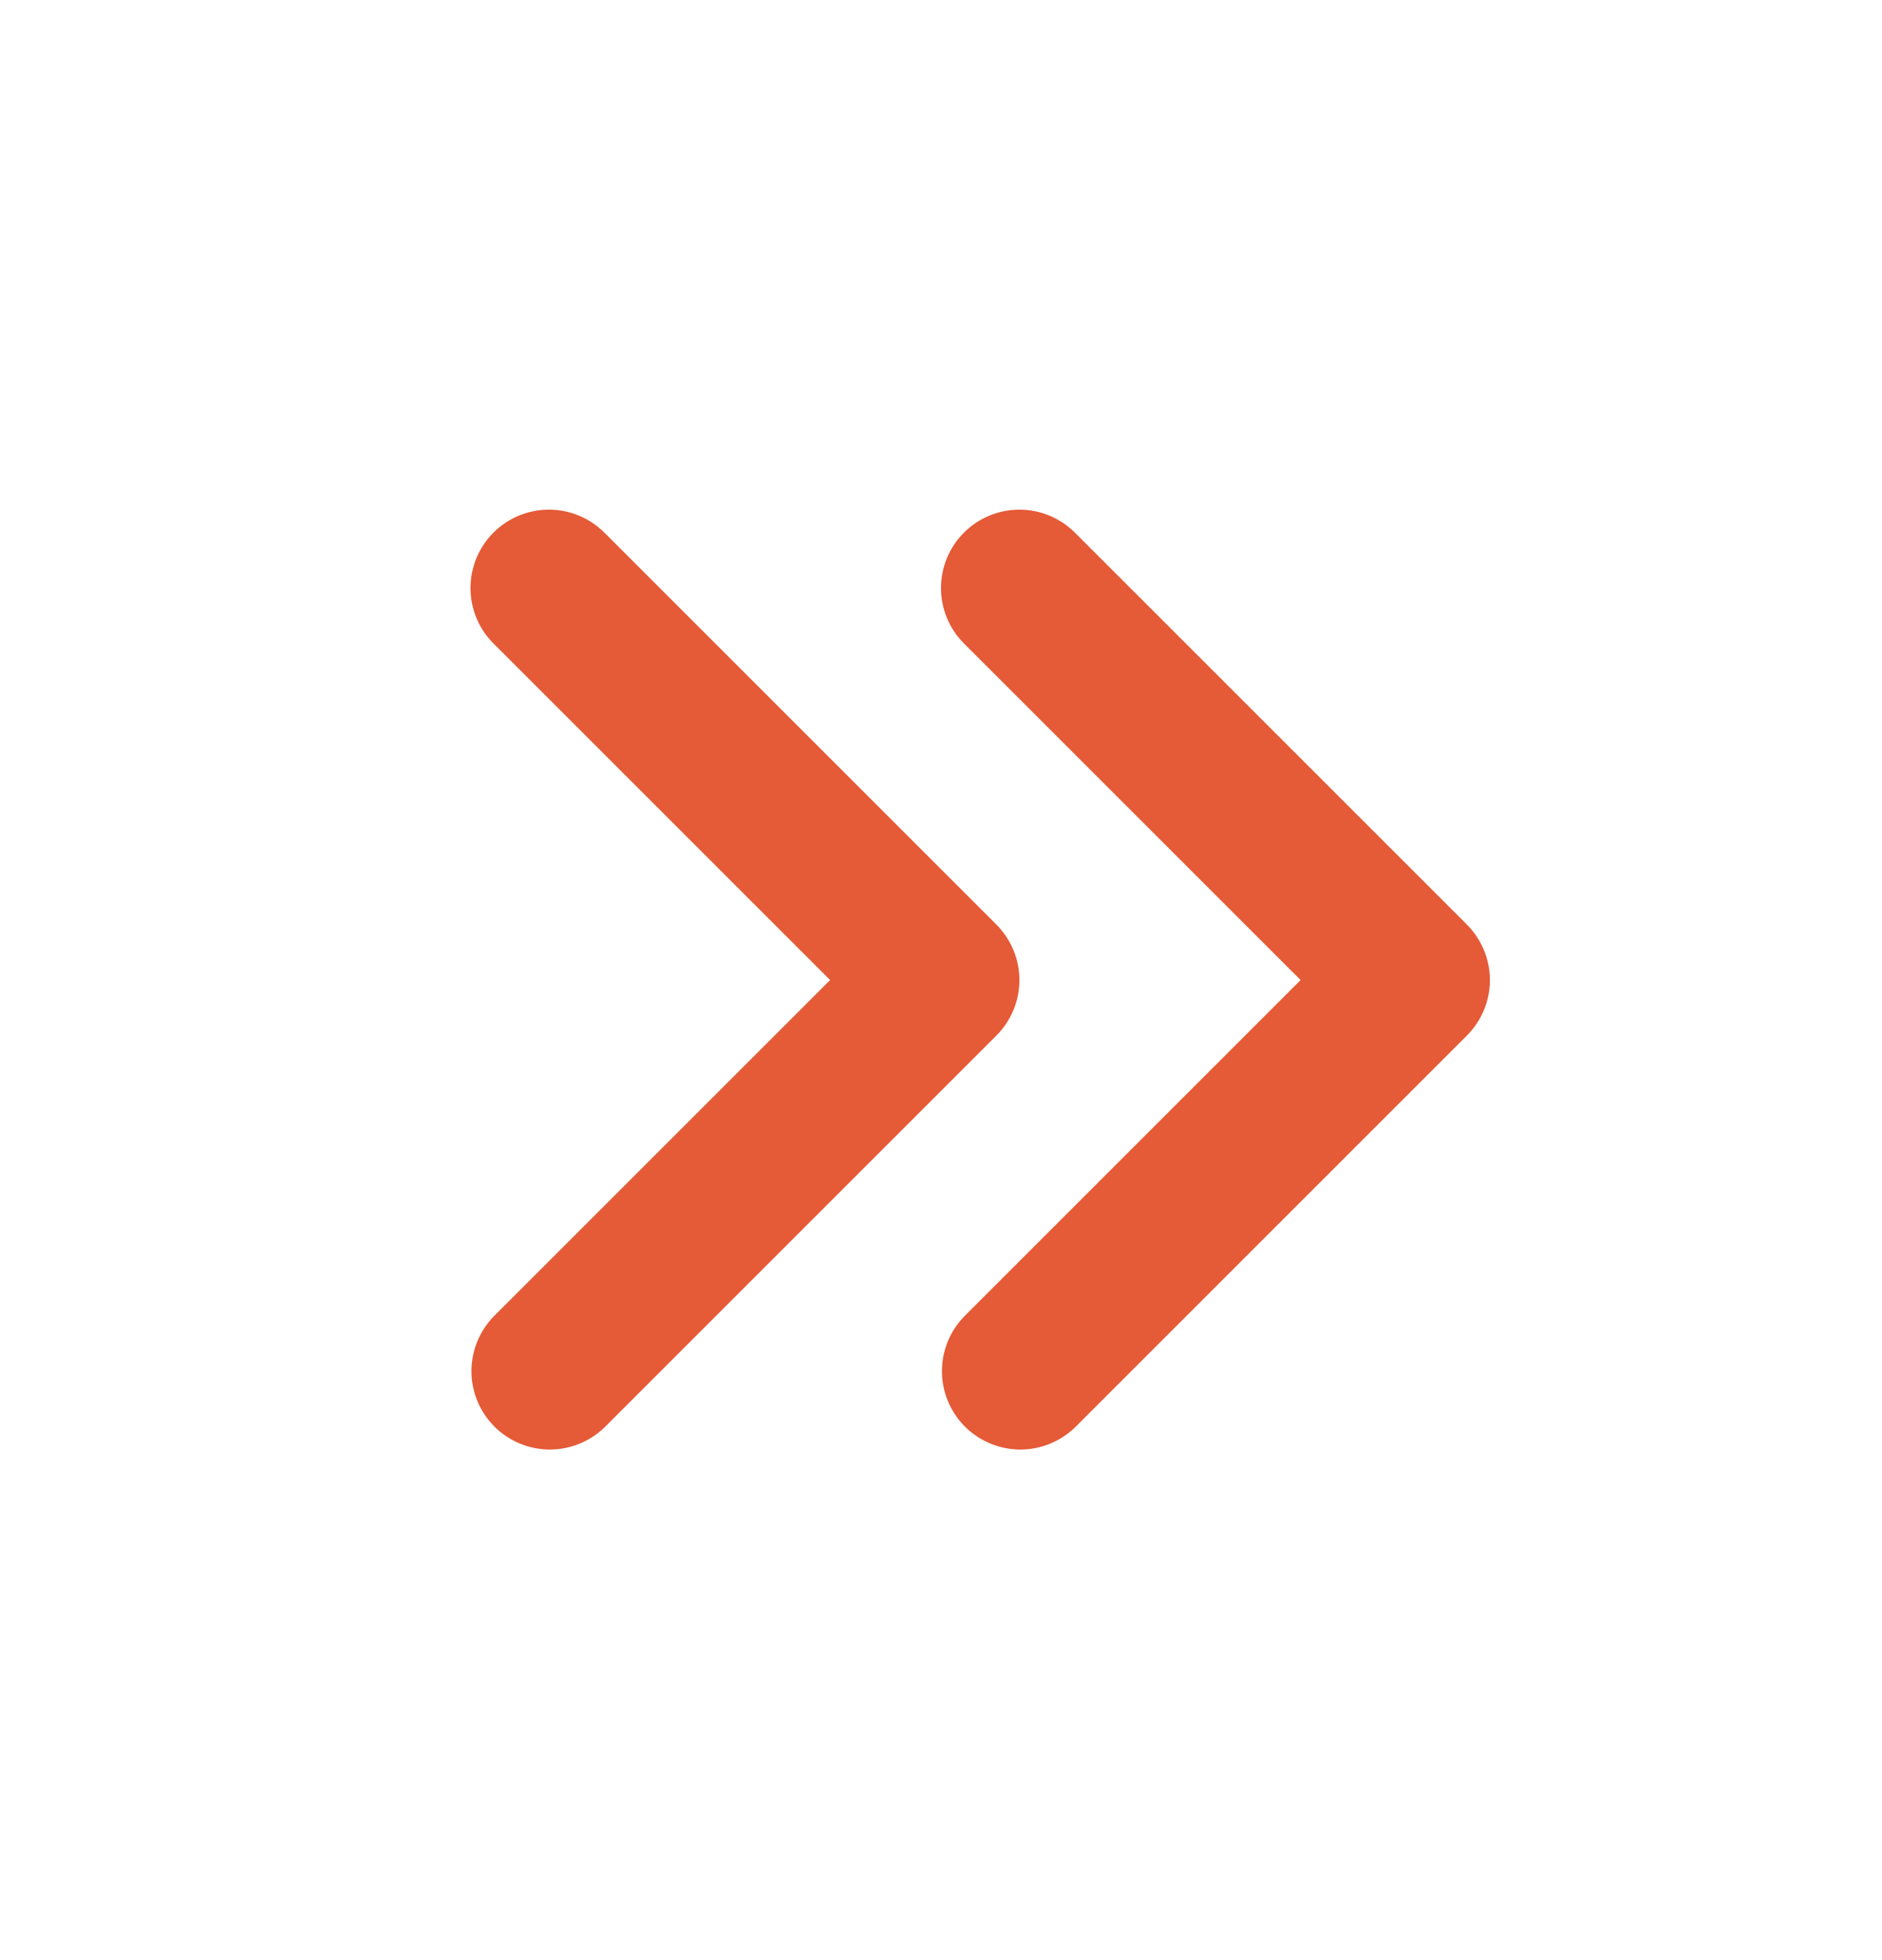
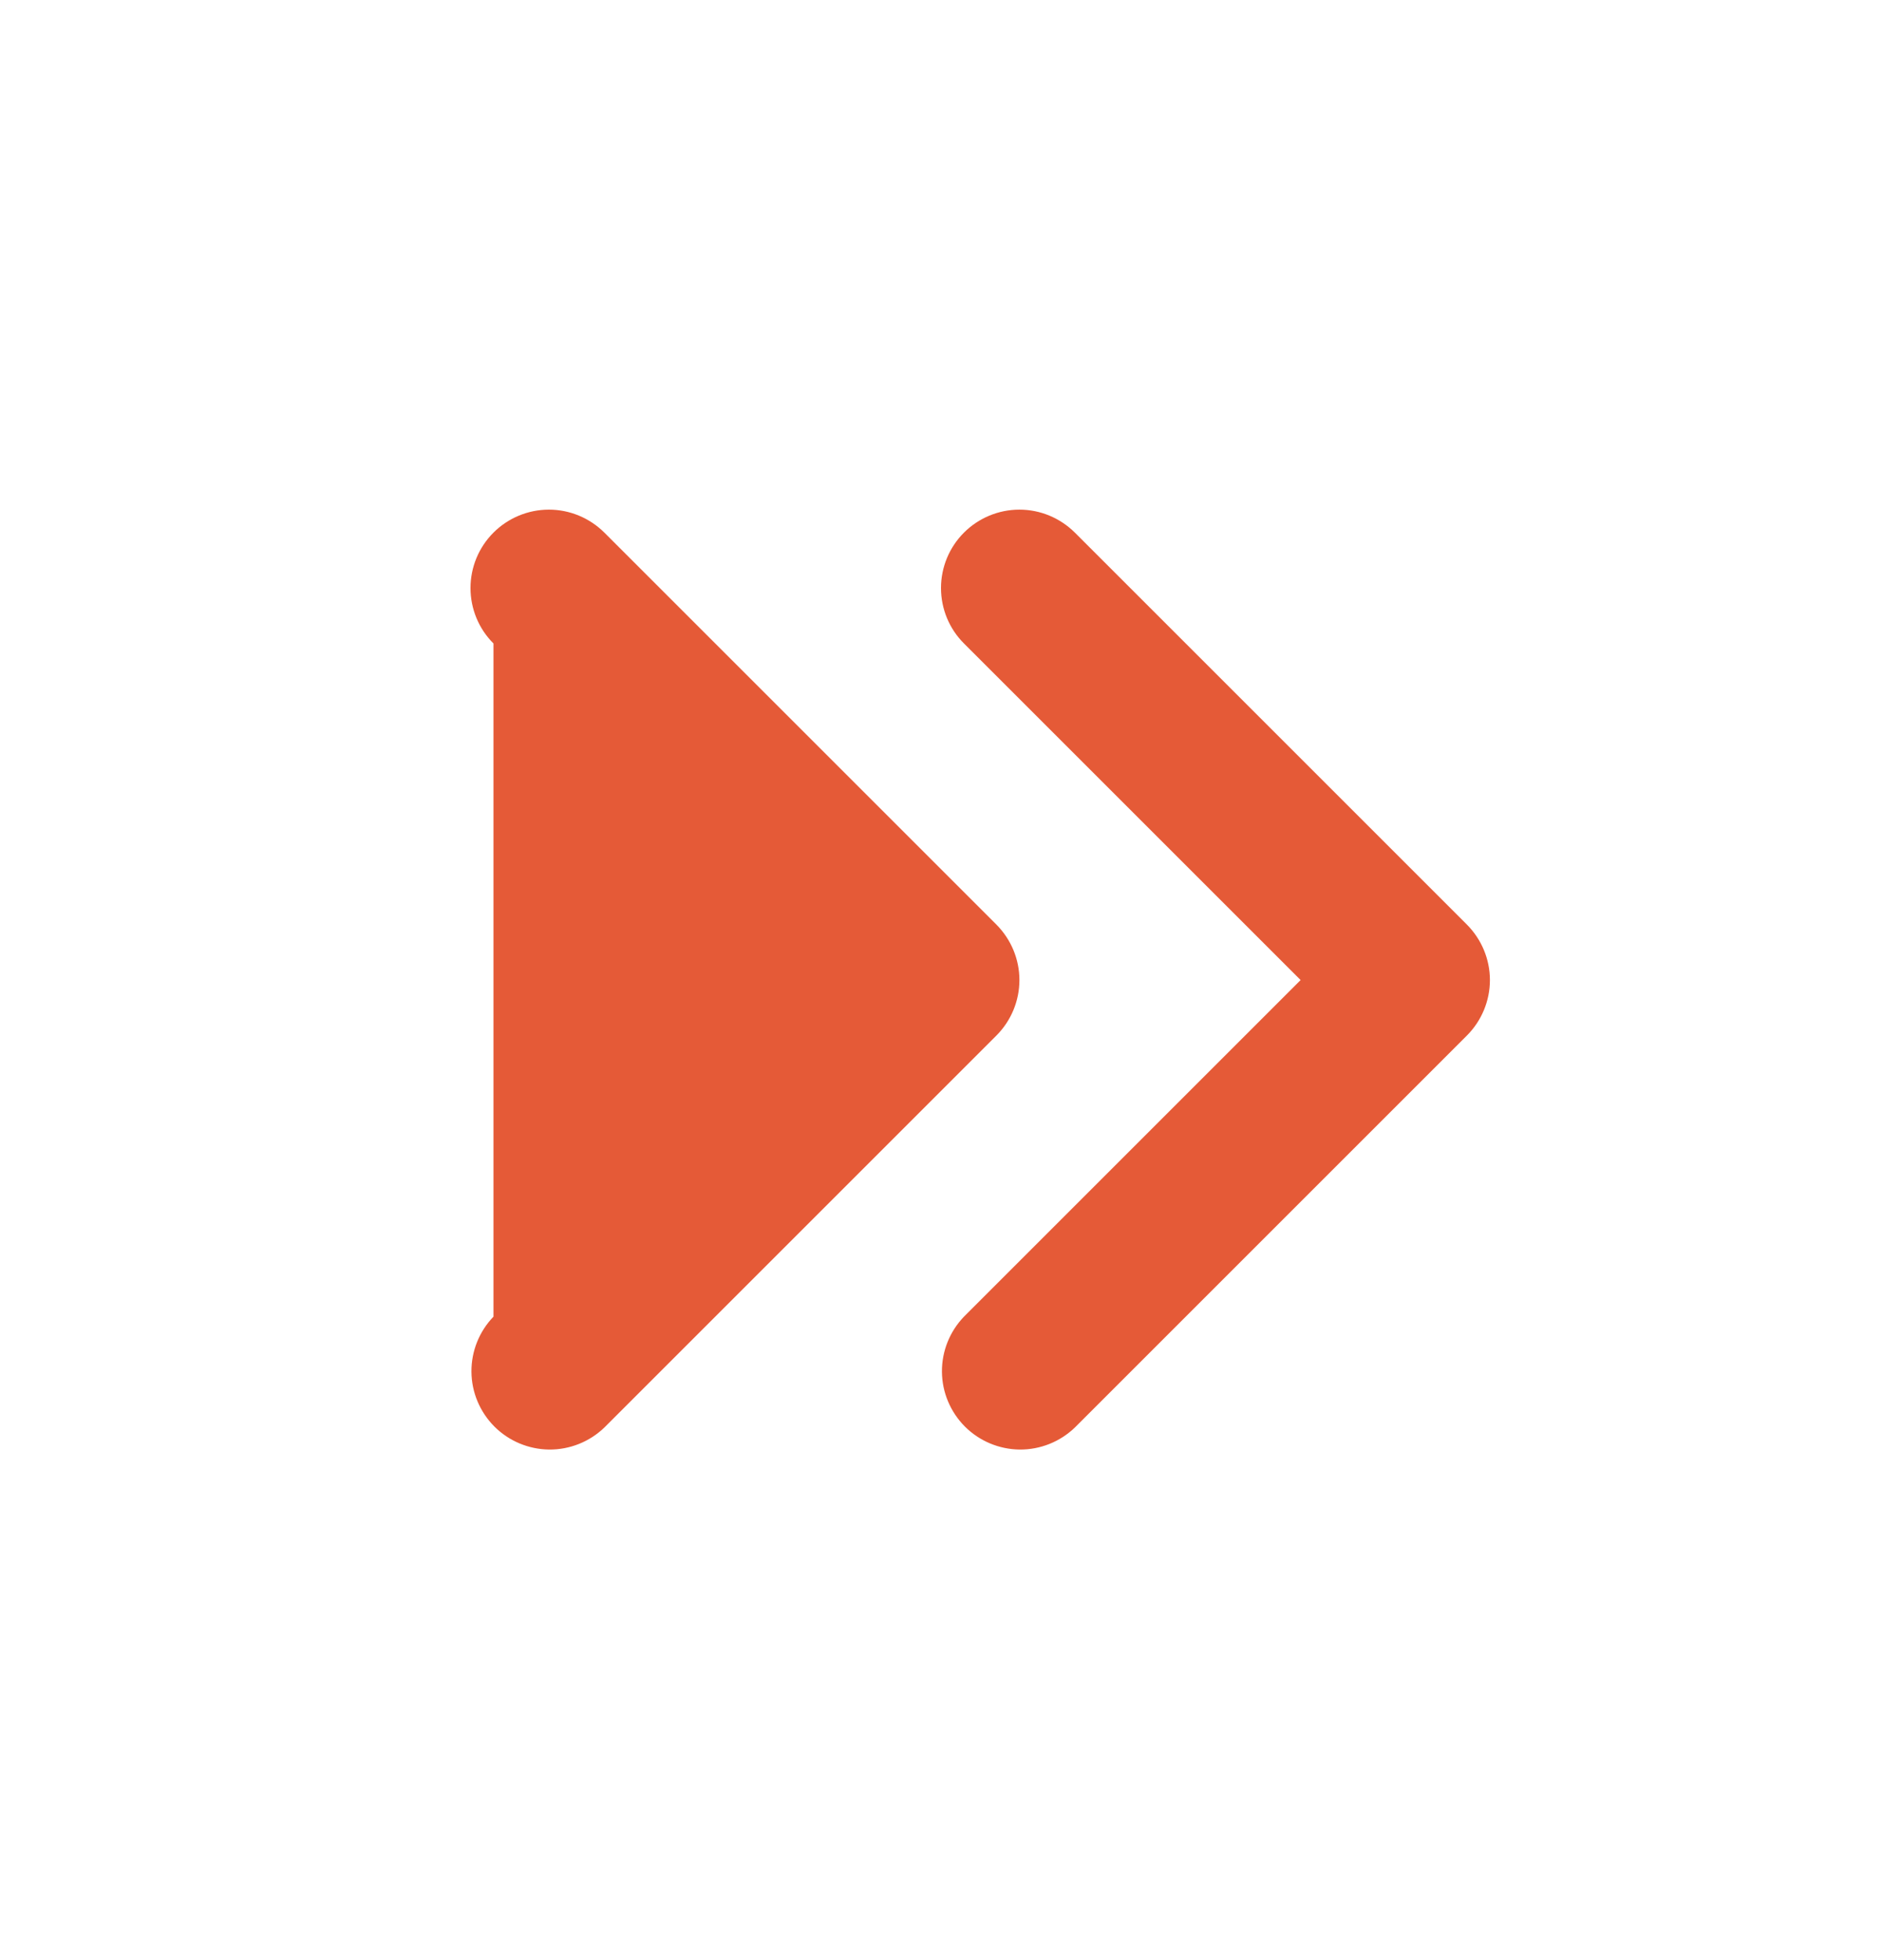
<svg xmlns="http://www.w3.org/2000/svg" width="24" height="25" viewBox="0 0 24 25" fill="none">
-   <path fill-rule="evenodd" clip-rule="evenodd" d="M6.293 6.793C6.48 6.606 6.735 6.5 7 6.5C7.265 6.5 7.519 6.606 7.707 6.793L12.707 11.793C12.894 11.981 13 12.235 13 12.5C13 12.765 12.894 13.02 12.707 13.207L7.707 18.207C7.518 18.389 7.266 18.49 7.003 18.488C6.741 18.485 6.49 18.38 6.305 18.195C6.12 18.009 6.014 17.759 6.012 17.496C6.01 17.234 6.111 16.982 6.293 16.793L10.586 12.5L6.293 8.207C6.105 8.02 6 7.765 6 7.5C6 7.235 6.105 6.981 6.293 6.793ZM12.293 6.793C12.48 6.606 12.735 6.5 13 6.5C13.265 6.5 13.519 6.606 13.707 6.793L18.707 11.793C18.894 11.981 19 12.235 19 12.5C19 12.765 18.894 13.02 18.707 13.207L13.707 18.207C13.518 18.389 13.266 18.49 13.003 18.488C12.741 18.485 12.49 18.38 12.305 18.195C12.12 18.009 12.014 17.759 12.012 17.496C12.01 17.234 12.111 16.982 12.293 16.793L16.586 12.5L12.293 8.207C12.105 8.02 12 7.765 12 7.5C12 7.235 12.105 6.981 12.293 6.793Z" fill="#E55A37" />
+   <path fill-rule="evenodd" clip-rule="evenodd" d="M6.293 6.793C6.48 6.606 6.735 6.5 7 6.5C7.265 6.5 7.519 6.606 7.707 6.793L12.707 11.793C12.894 11.981 13 12.235 13 12.5C13 12.765 12.894 13.02 12.707 13.207L7.707 18.207C7.518 18.389 7.266 18.49 7.003 18.488C6.741 18.485 6.49 18.38 6.305 18.195C6.12 18.009 6.014 17.759 6.012 17.496C6.01 17.234 6.111 16.982 6.293 16.793L6.293 8.207C6.105 8.02 6 7.765 6 7.5C6 7.235 6.105 6.981 6.293 6.793ZM12.293 6.793C12.48 6.606 12.735 6.5 13 6.5C13.265 6.5 13.519 6.606 13.707 6.793L18.707 11.793C18.894 11.981 19 12.235 19 12.5C19 12.765 18.894 13.02 18.707 13.207L13.707 18.207C13.518 18.389 13.266 18.49 13.003 18.488C12.741 18.485 12.49 18.38 12.305 18.195C12.12 18.009 12.014 17.759 12.012 17.496C12.01 17.234 12.111 16.982 12.293 16.793L16.586 12.5L12.293 8.207C12.105 8.02 12 7.765 12 7.5C12 7.235 12.105 6.981 12.293 6.793Z" fill="#E55A37" />
</svg>